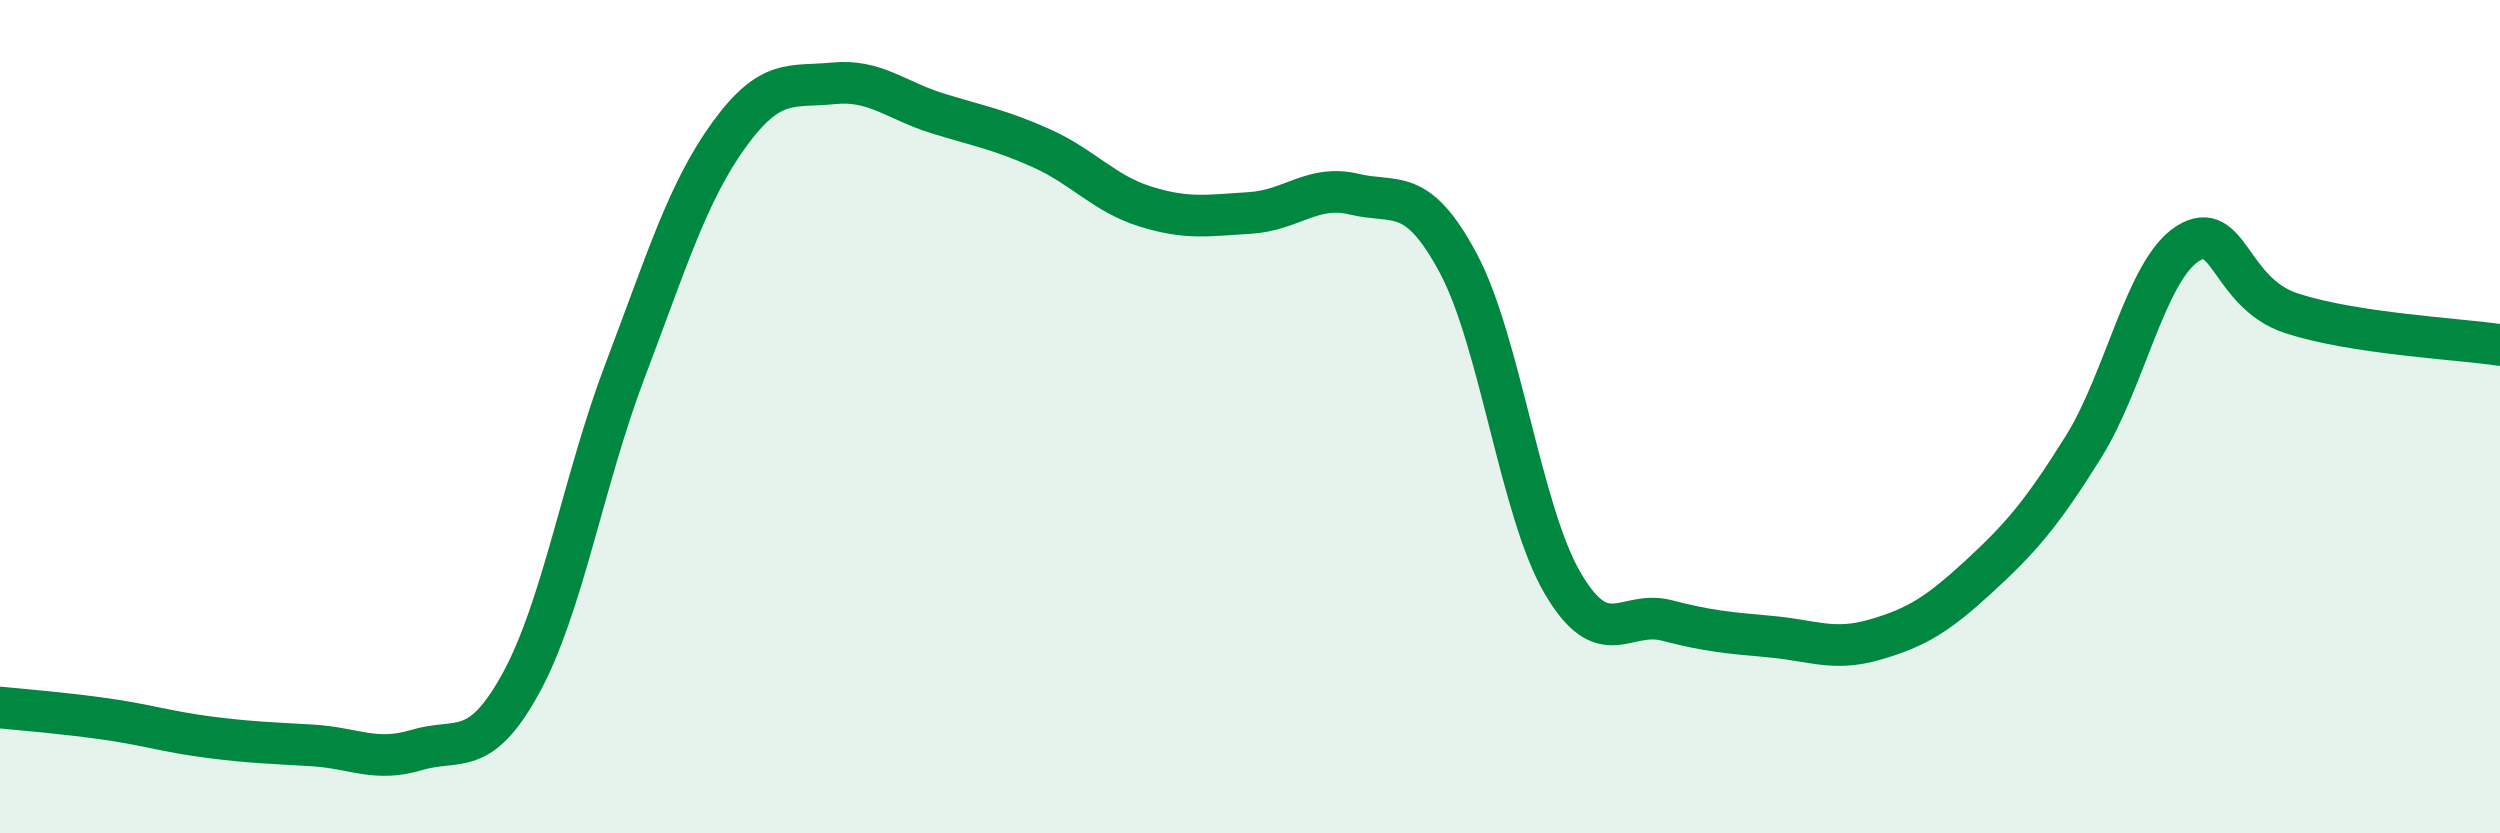
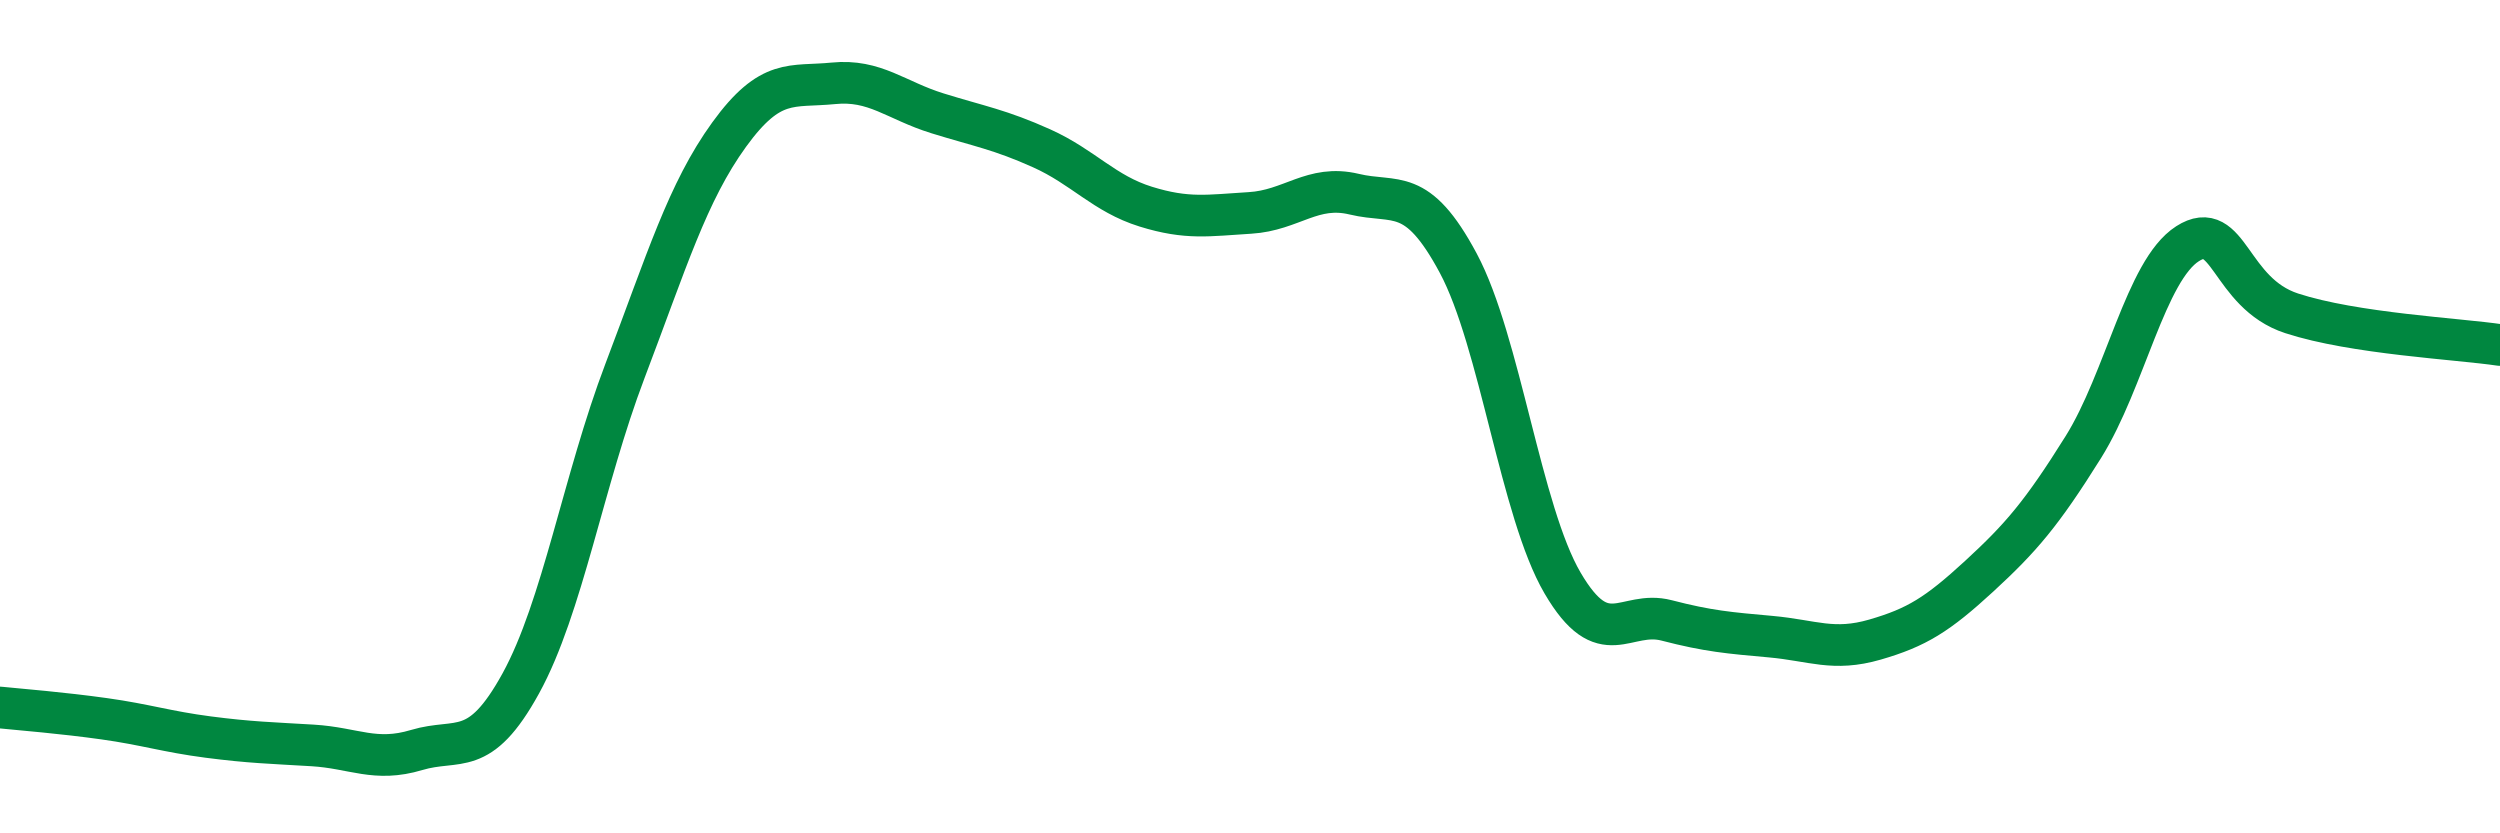
<svg xmlns="http://www.w3.org/2000/svg" width="60" height="20" viewBox="0 0 60 20">
-   <path d="M 0,16.98 C 0.5,17.03 1.5,17.11 2.5,17.25 C 3.5,17.39 4,17.56 5,17.69 C 6,17.82 6.5,17.83 7.5,17.89 C 8.5,17.95 9,18.3 10,18 C 11,17.7 11.5,18.22 12.5,16.4 C 13.5,14.58 14,11.53 15,8.9 C 16,6.27 16.5,4.61 17.5,3.23 C 18.5,1.85 19,2.1 20,2 C 21,1.9 21.5,2.41 22.5,2.72 C 23.5,3.03 24,3.11 25,3.56 C 26,4.01 26.5,4.65 27.5,4.96 C 28.5,5.27 29,5.17 30,5.11 C 31,5.05 31.5,4.42 32.5,4.66 C 33.5,4.9 34,4.45 35,6.32 C 36,8.19 36.5,12.28 37.5,13.99 C 38.5,15.7 39,14.63 40,14.89 C 41,15.15 41.5,15.19 42.5,15.28 C 43.5,15.37 44,15.64 45,15.35 C 46,15.06 46.5,14.75 47.5,13.83 C 48.5,12.91 49,12.33 50,10.73 C 51,9.13 51.5,6.49 52.5,5.85 C 53.5,5.21 53.5,7.03 55,7.52 C 56.5,8.01 59,8.13 60,8.28L60 20L0 20Z" fill="#008740" opacity="0.1" stroke-linecap="round" stroke-linejoin="round" />
  <path d="M 0,16.98 C 0.5,17.03 1.5,17.11 2.5,17.25 C 3.5,17.39 4,17.56 5,17.69 C 6,17.82 6.5,17.83 7.5,17.89 C 8.5,17.95 9,18.3 10,18 C 11,17.7 11.5,18.22 12.5,16.4 C 13.5,14.58 14,11.53 15,8.9 C 16,6.27 16.5,4.61 17.5,3.23 C 18.5,1.85 19,2.1 20,2 C 21,1.9 21.5,2.41 22.5,2.72 C 23.5,3.03 24,3.11 25,3.56 C 26,4.01 26.5,4.65 27.5,4.96 C 28.5,5.27 29,5.17 30,5.11 C 31,5.05 31.5,4.42 32.5,4.66 C 33.5,4.9 34,4.45 35,6.32 C 36,8.19 36.5,12.28 37.5,13.99 C 38.5,15.7 39,14.63 40,14.89 C 41,15.15 41.5,15.19 42.5,15.28 C 43.5,15.37 44,15.64 45,15.35 C 46,15.06 46.5,14.75 47.5,13.83 C 48.5,12.91 49,12.33 50,10.73 C 51,9.13 51.5,6.49 52.5,5.85 C 53.5,5.21 53.5,7.03 55,7.52 C 56.5,8.01 59,8.13 60,8.28" stroke="#008740" stroke-width="1" fill="none" stroke-linecap="round" stroke-linejoin="round" />
</svg>